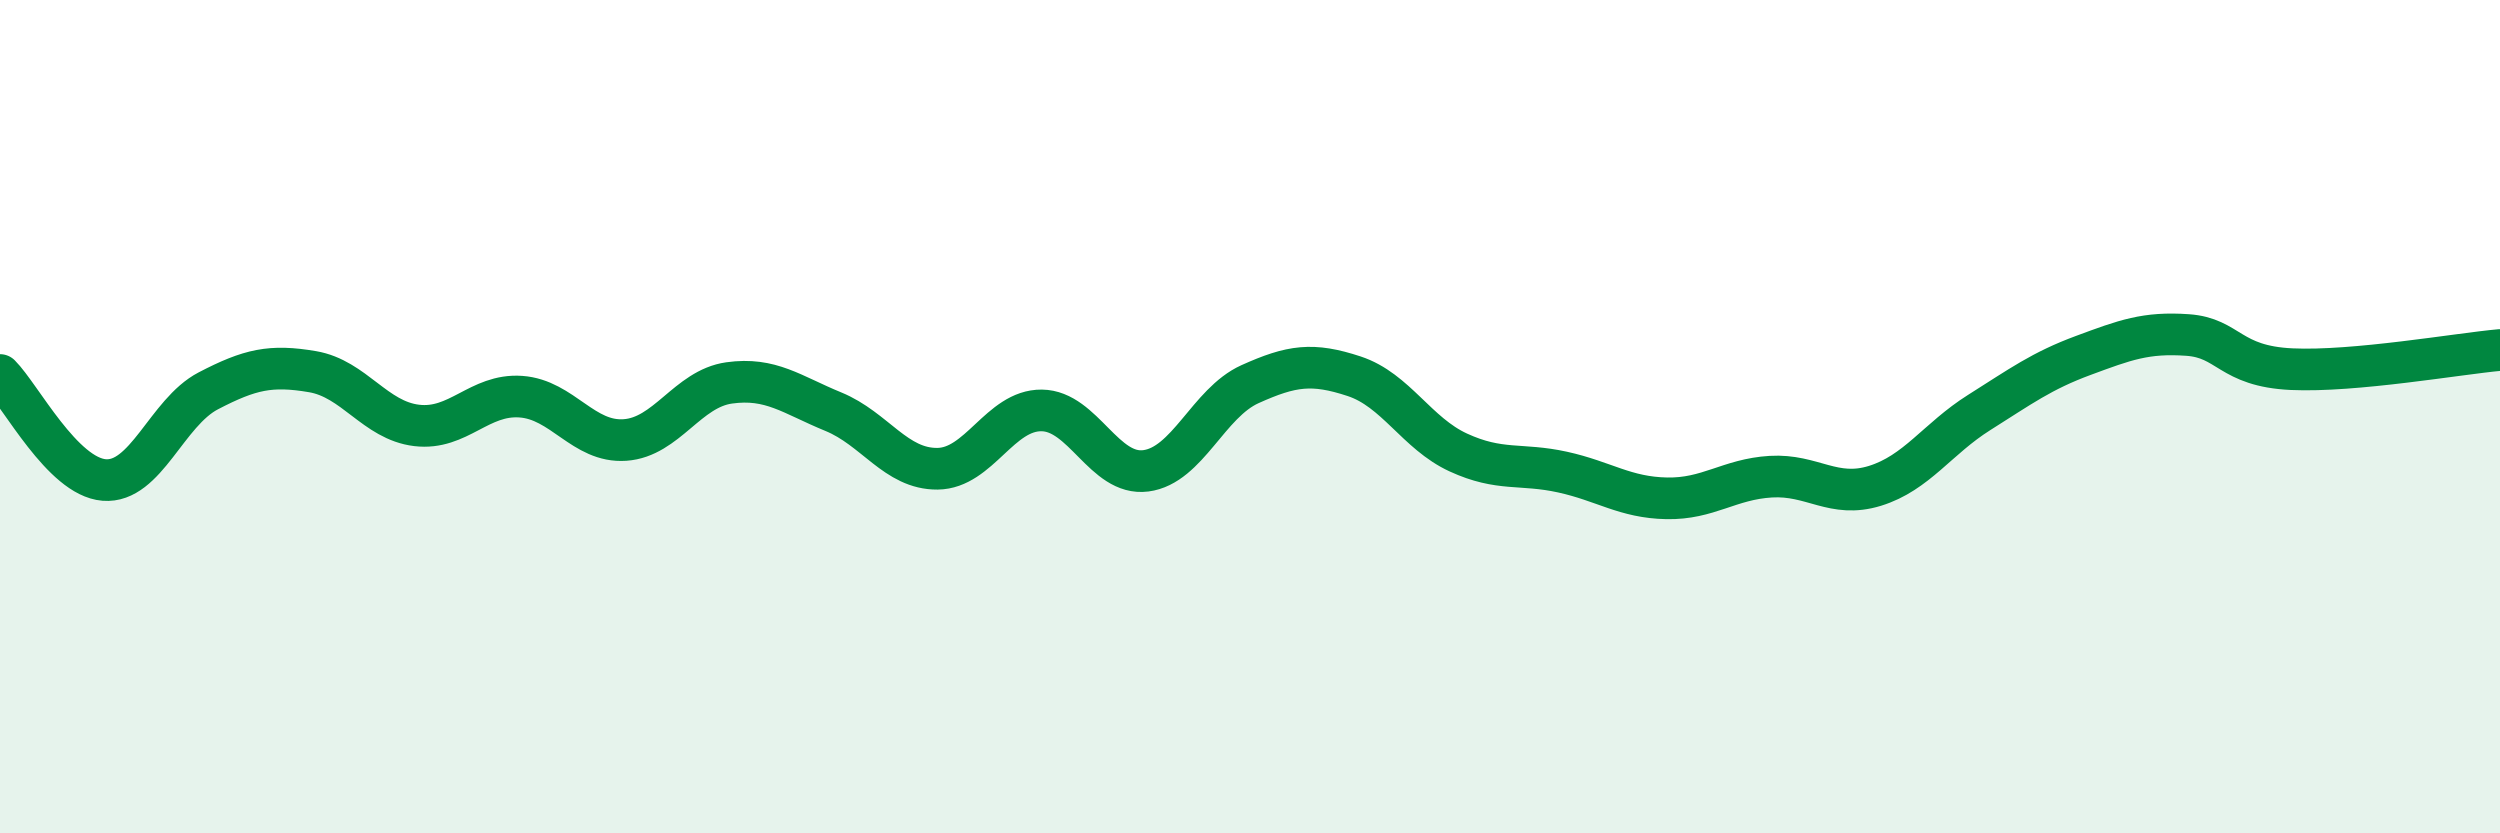
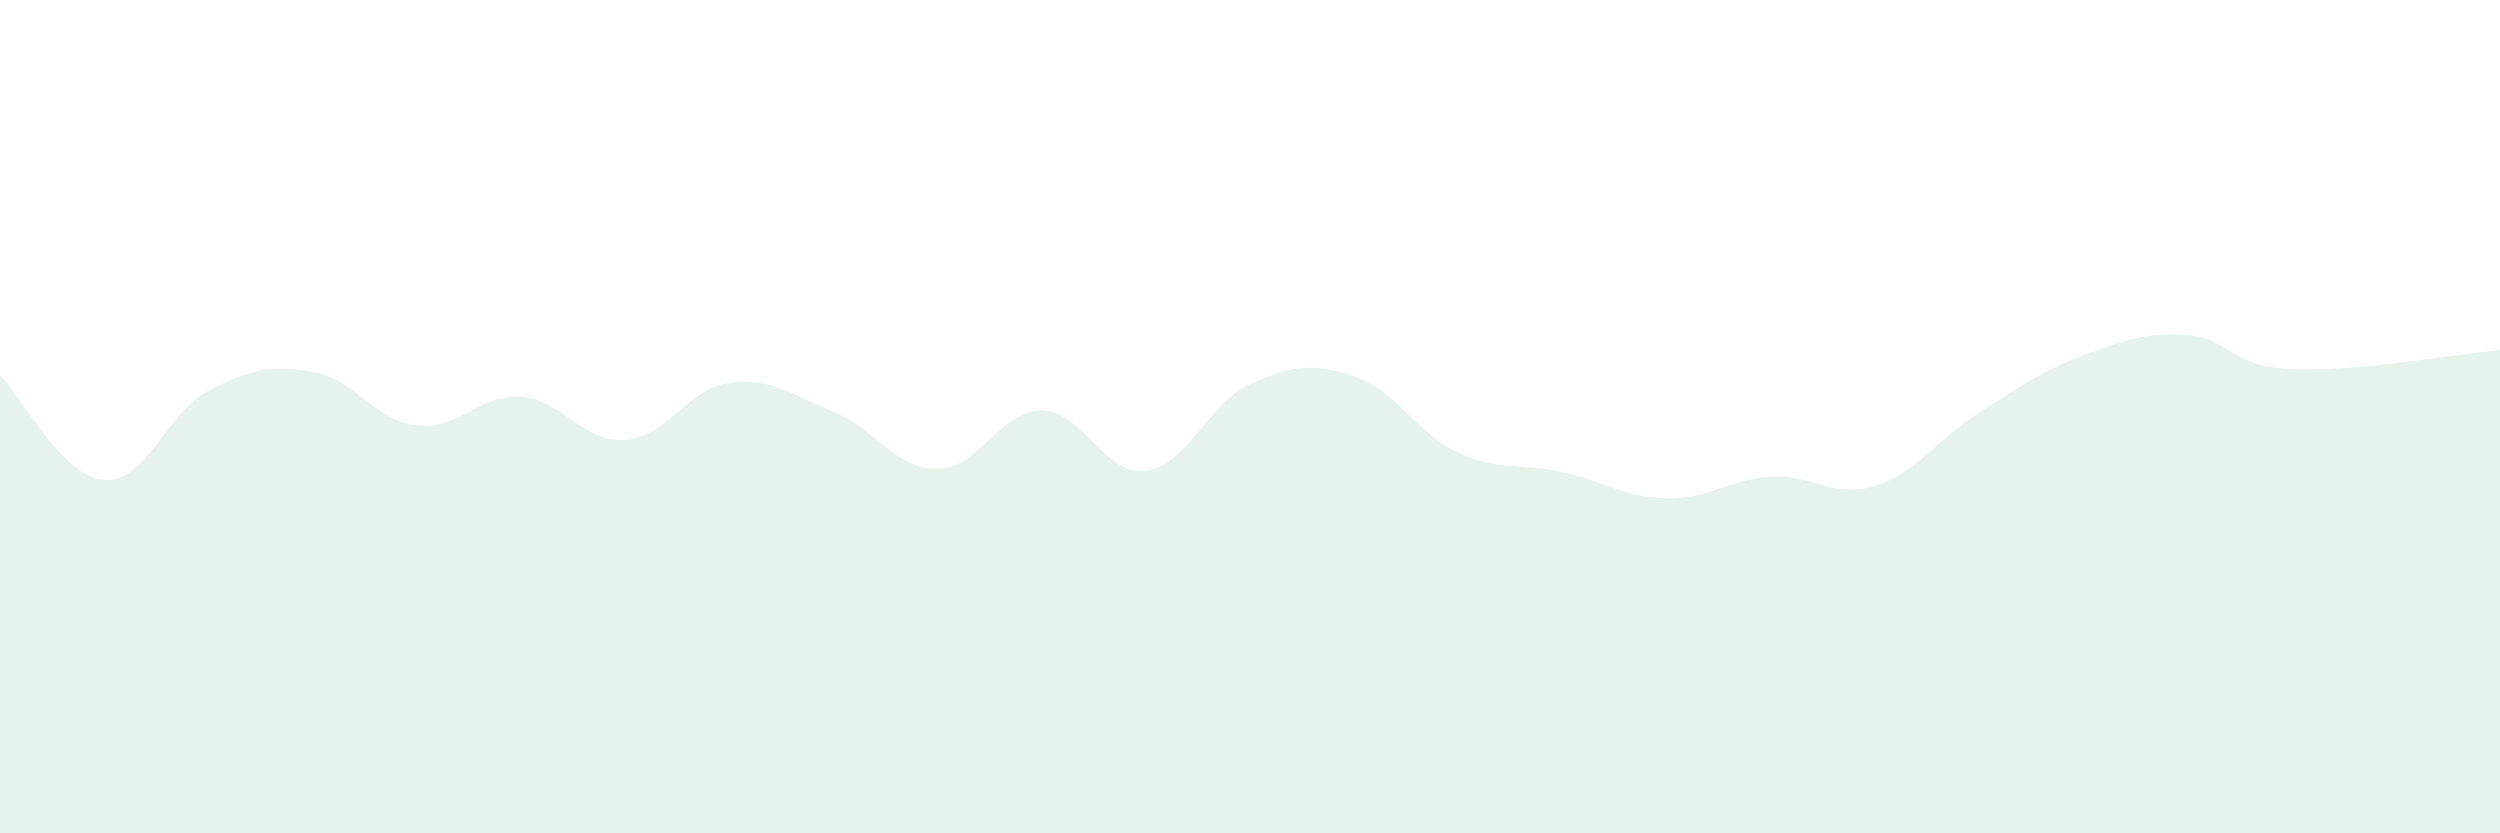
<svg xmlns="http://www.w3.org/2000/svg" width="60" height="20" viewBox="0 0 60 20">
  <path d="M 0,9 C 0.5,9.5 1.5,11.44 2.5,11.52 C 3.5,11.6 4,9.9 5,9.38 C 6,8.86 6.5,8.75 7.5,8.92 C 8.5,9.09 9,10.09 10,10.21 C 11,10.33 11.5,9.45 12.5,9.52 C 13.5,9.59 14,10.63 15,10.56 C 16,10.49 16.5,9.33 17.5,9.19 C 18.5,9.05 19,9.47 20,9.88 C 21,10.29 21.5,11.26 22.5,11.25 C 23.5,11.24 24,9.84 25,9.85 C 26,9.86 26.5,11.43 27.5,11.3 C 28.5,11.17 29,9.67 30,9.22 C 31,8.77 31.5,8.7 32.5,9.03 C 33.5,9.36 34,10.4 35,10.86 C 36,11.32 36.5,11.11 37.5,11.33 C 38.5,11.55 39,11.94 40,11.96 C 41,11.98 41.5,11.5 42.5,11.44 C 43.5,11.38 44,11.97 45,11.66 C 46,11.35 46.5,10.53 47.5,9.9 C 48.5,9.27 49,8.9 50,8.53 C 51,8.16 51.5,7.97 52.5,8.04 C 53.5,8.11 53.5,8.79 55,8.86 C 56.5,8.93 59,8.49 60,8.4L60 20L0 20Z" fill="#008740" opacity="0.1" stroke-linecap="round" stroke-linejoin="round" />
-   <path d="M 0,9 C 0.5,9.5 1.5,11.44 2.5,11.52 C 3.5,11.6 4,9.9 5,9.38 C 6,8.86 6.5,8.75 7.5,8.92 C 8.5,9.09 9,10.09 10,10.21 C 11,10.33 11.5,9.45 12.5,9.52 C 13.5,9.59 14,10.63 15,10.56 C 16,10.49 16.5,9.33 17.5,9.19 C 18.5,9.05 19,9.47 20,9.88 C 21,10.29 21.5,11.26 22.5,11.25 C 23.5,11.24 24,9.84 25,9.85 C 26,9.86 26.5,11.43 27.5,11.3 C 28.5,11.17 29,9.67 30,9.22 C 31,8.77 31.5,8.7 32.5,9.03 C 33.5,9.36 34,10.4 35,10.86 C 36,11.32 36.5,11.11 37.5,11.33 C 38.5,11.55 39,11.94 40,11.96 C 41,11.98 41.5,11.5 42.5,11.44 C 43.5,11.38 44,11.97 45,11.66 C 46,11.35 46.5,10.53 47.5,9.9 C 48.5,9.27 49,8.9 50,8.53 C 51,8.16 51.5,7.97 52.5,8.04 C 53.5,8.11 53.5,8.79 55,8.86 C 56.5,8.93 59,8.49 60,8.4" stroke="#008740" stroke-width="1" fill="none" stroke-linecap="round" stroke-linejoin="round" />
</svg>